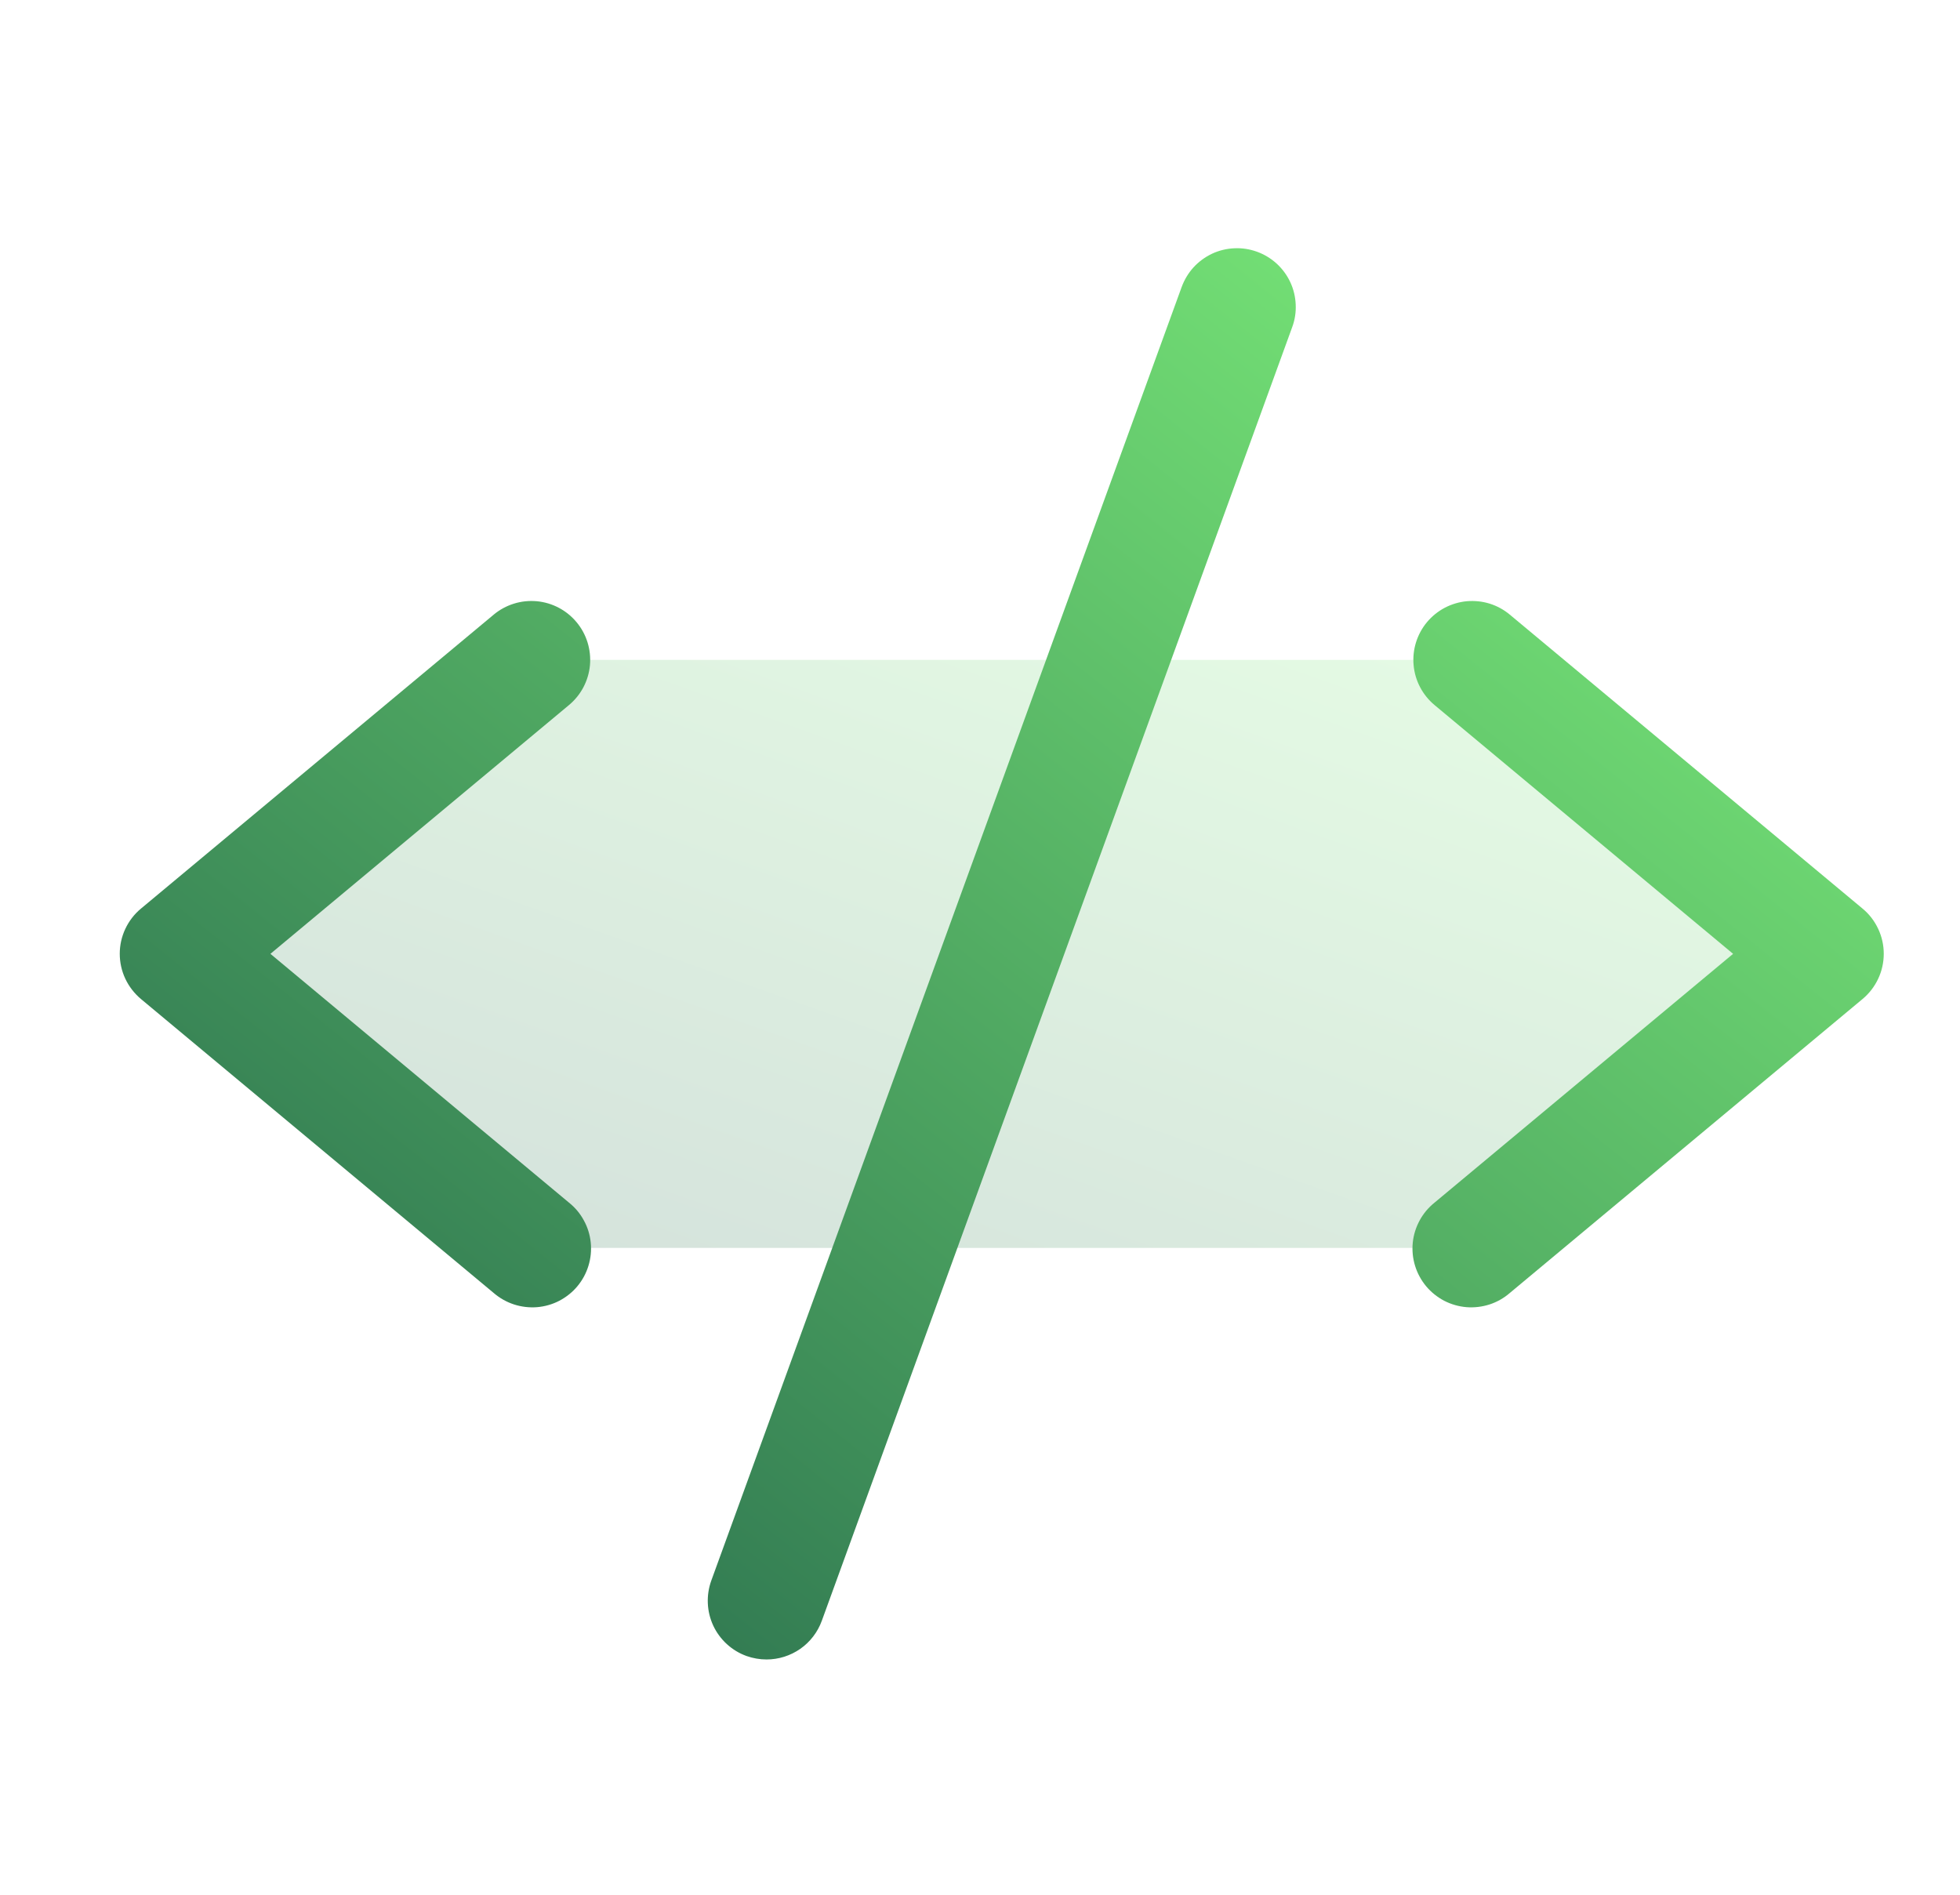
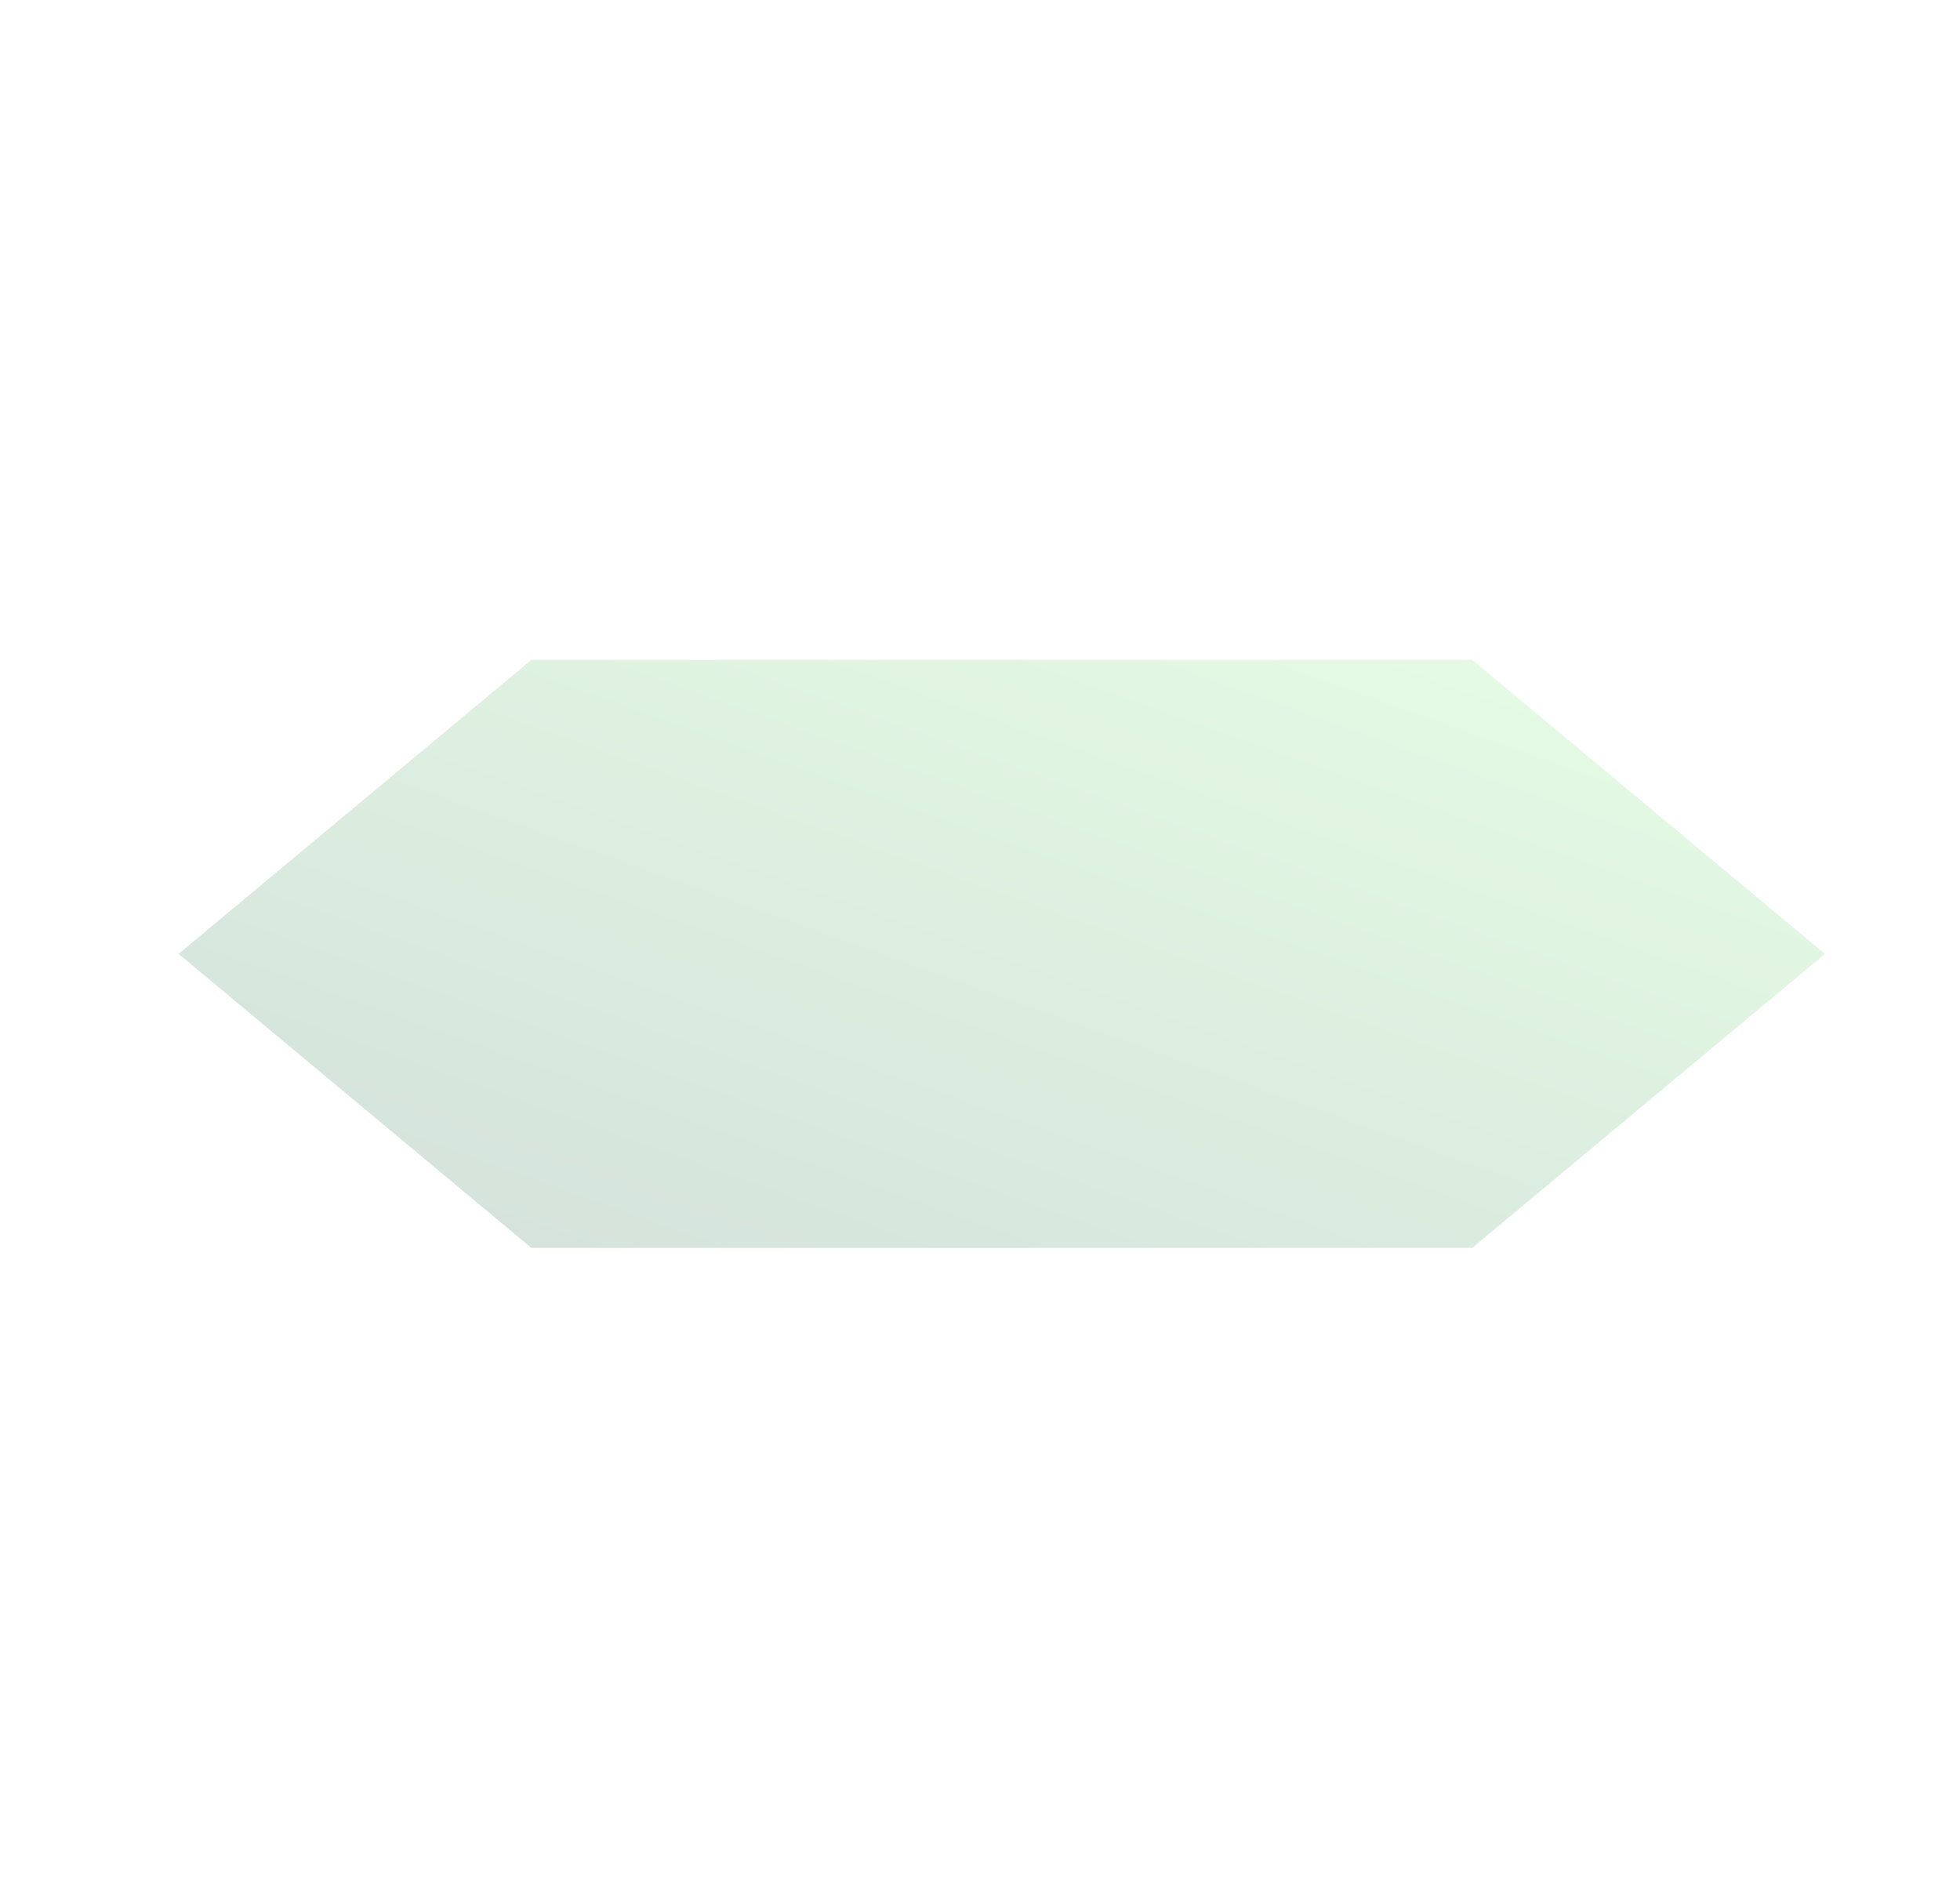
<svg xmlns="http://www.w3.org/2000/svg" width="30" height="29" viewBox="0 0 30 29" fill="none">
  <path opacity="0.2" d="M27.933 14.6L22.533 19.1H8.133L2.733 14.6L8.133 10.1H22.533L27.933 14.6Z" fill="url(#paint0_linear_495_3823)" />
-   <path d="M8.709 10.791L4.139 14.599L8.709 18.407C8.803 18.482 8.88 18.574 8.937 18.68C8.995 18.785 9.03 18.9 9.042 19.019C9.054 19.138 9.042 19.259 9.007 19.373C8.972 19.488 8.915 19.594 8.838 19.686C8.762 19.778 8.667 19.853 8.561 19.909C8.455 19.964 8.339 19.997 8.22 20.007C8.1 20.016 7.98 20.002 7.867 19.965C7.753 19.928 7.648 19.868 7.557 19.79L2.157 15.29C2.056 15.205 1.974 15.099 1.918 14.98C1.862 14.861 1.833 14.73 1.833 14.598C1.833 14.466 1.862 14.336 1.918 14.217C1.974 14.097 2.056 13.991 2.157 13.907L7.557 9.407C7.741 9.254 7.977 9.181 8.215 9.202C8.453 9.224 8.672 9.339 8.825 9.523C8.978 9.706 9.051 9.943 9.03 10.181C9.008 10.419 8.893 10.638 8.709 10.791ZM28.509 13.907L23.109 9.407C23.018 9.331 22.913 9.274 22.801 9.239C22.688 9.204 22.569 9.192 22.451 9.202C22.334 9.213 22.219 9.247 22.114 9.302C22.01 9.357 21.917 9.432 21.841 9.523C21.689 9.706 21.615 9.943 21.637 10.181C21.658 10.419 21.774 10.638 21.957 10.791L26.527 14.599L21.957 18.407C21.864 18.482 21.786 18.574 21.729 18.68C21.672 18.785 21.636 18.9 21.624 19.019C21.612 19.138 21.624 19.259 21.659 19.373C21.694 19.488 21.752 19.594 21.828 19.686C21.905 19.778 21.999 19.853 22.105 19.909C22.212 19.964 22.328 19.997 22.447 20.007C22.566 20.016 22.686 20.002 22.8 19.965C22.914 19.928 23.019 19.868 23.109 19.79L28.509 15.29C28.611 15.205 28.692 15.099 28.748 14.98C28.804 14.861 28.833 14.73 28.833 14.598C28.833 14.466 28.804 14.336 28.748 14.217C28.692 14.097 28.611 13.991 28.509 13.907ZM19.24 3.853C19.129 3.813 19.011 3.794 18.893 3.8C18.775 3.805 18.659 3.833 18.552 3.883C18.445 3.934 18.349 4.004 18.269 4.091C18.189 4.179 18.128 4.281 18.087 4.392L10.887 24.192C10.847 24.303 10.829 24.421 10.834 24.539C10.839 24.657 10.867 24.773 10.917 24.881C10.967 24.988 11.038 25.084 11.125 25.164C11.213 25.244 11.315 25.306 11.426 25.346C11.525 25.381 11.629 25.399 11.733 25.399C11.918 25.399 12.098 25.342 12.25 25.236C12.401 25.13 12.516 24.98 12.579 24.806L19.779 5.006C19.82 4.895 19.838 4.777 19.832 4.659C19.827 4.541 19.799 4.425 19.749 4.318C19.699 4.211 19.628 4.115 19.541 4.035C19.453 3.955 19.351 3.893 19.24 3.853Z" fill="url(#paint1_linear_495_3823)" />
  <defs>
    <linearGradient id="paint0_linear_495_3823" x1="27.933" y1="10.1" x2="22.242" y2="26.058" gradientUnits="userSpaceOnUse">
      <stop stop-color="#83F87D" />
      <stop offset="1" stop-color="#22624A" />
    </linearGradient>
    <linearGradient id="paint1_linear_495_3823" x1="28.833" y1="3.799" x2="7.78" y2="30.15" gradientUnits="userSpaceOnUse">
      <stop stop-color="#83F87D" />
      <stop offset="1" stop-color="#22624A" />
    </linearGradient>
  </defs>
</svg>